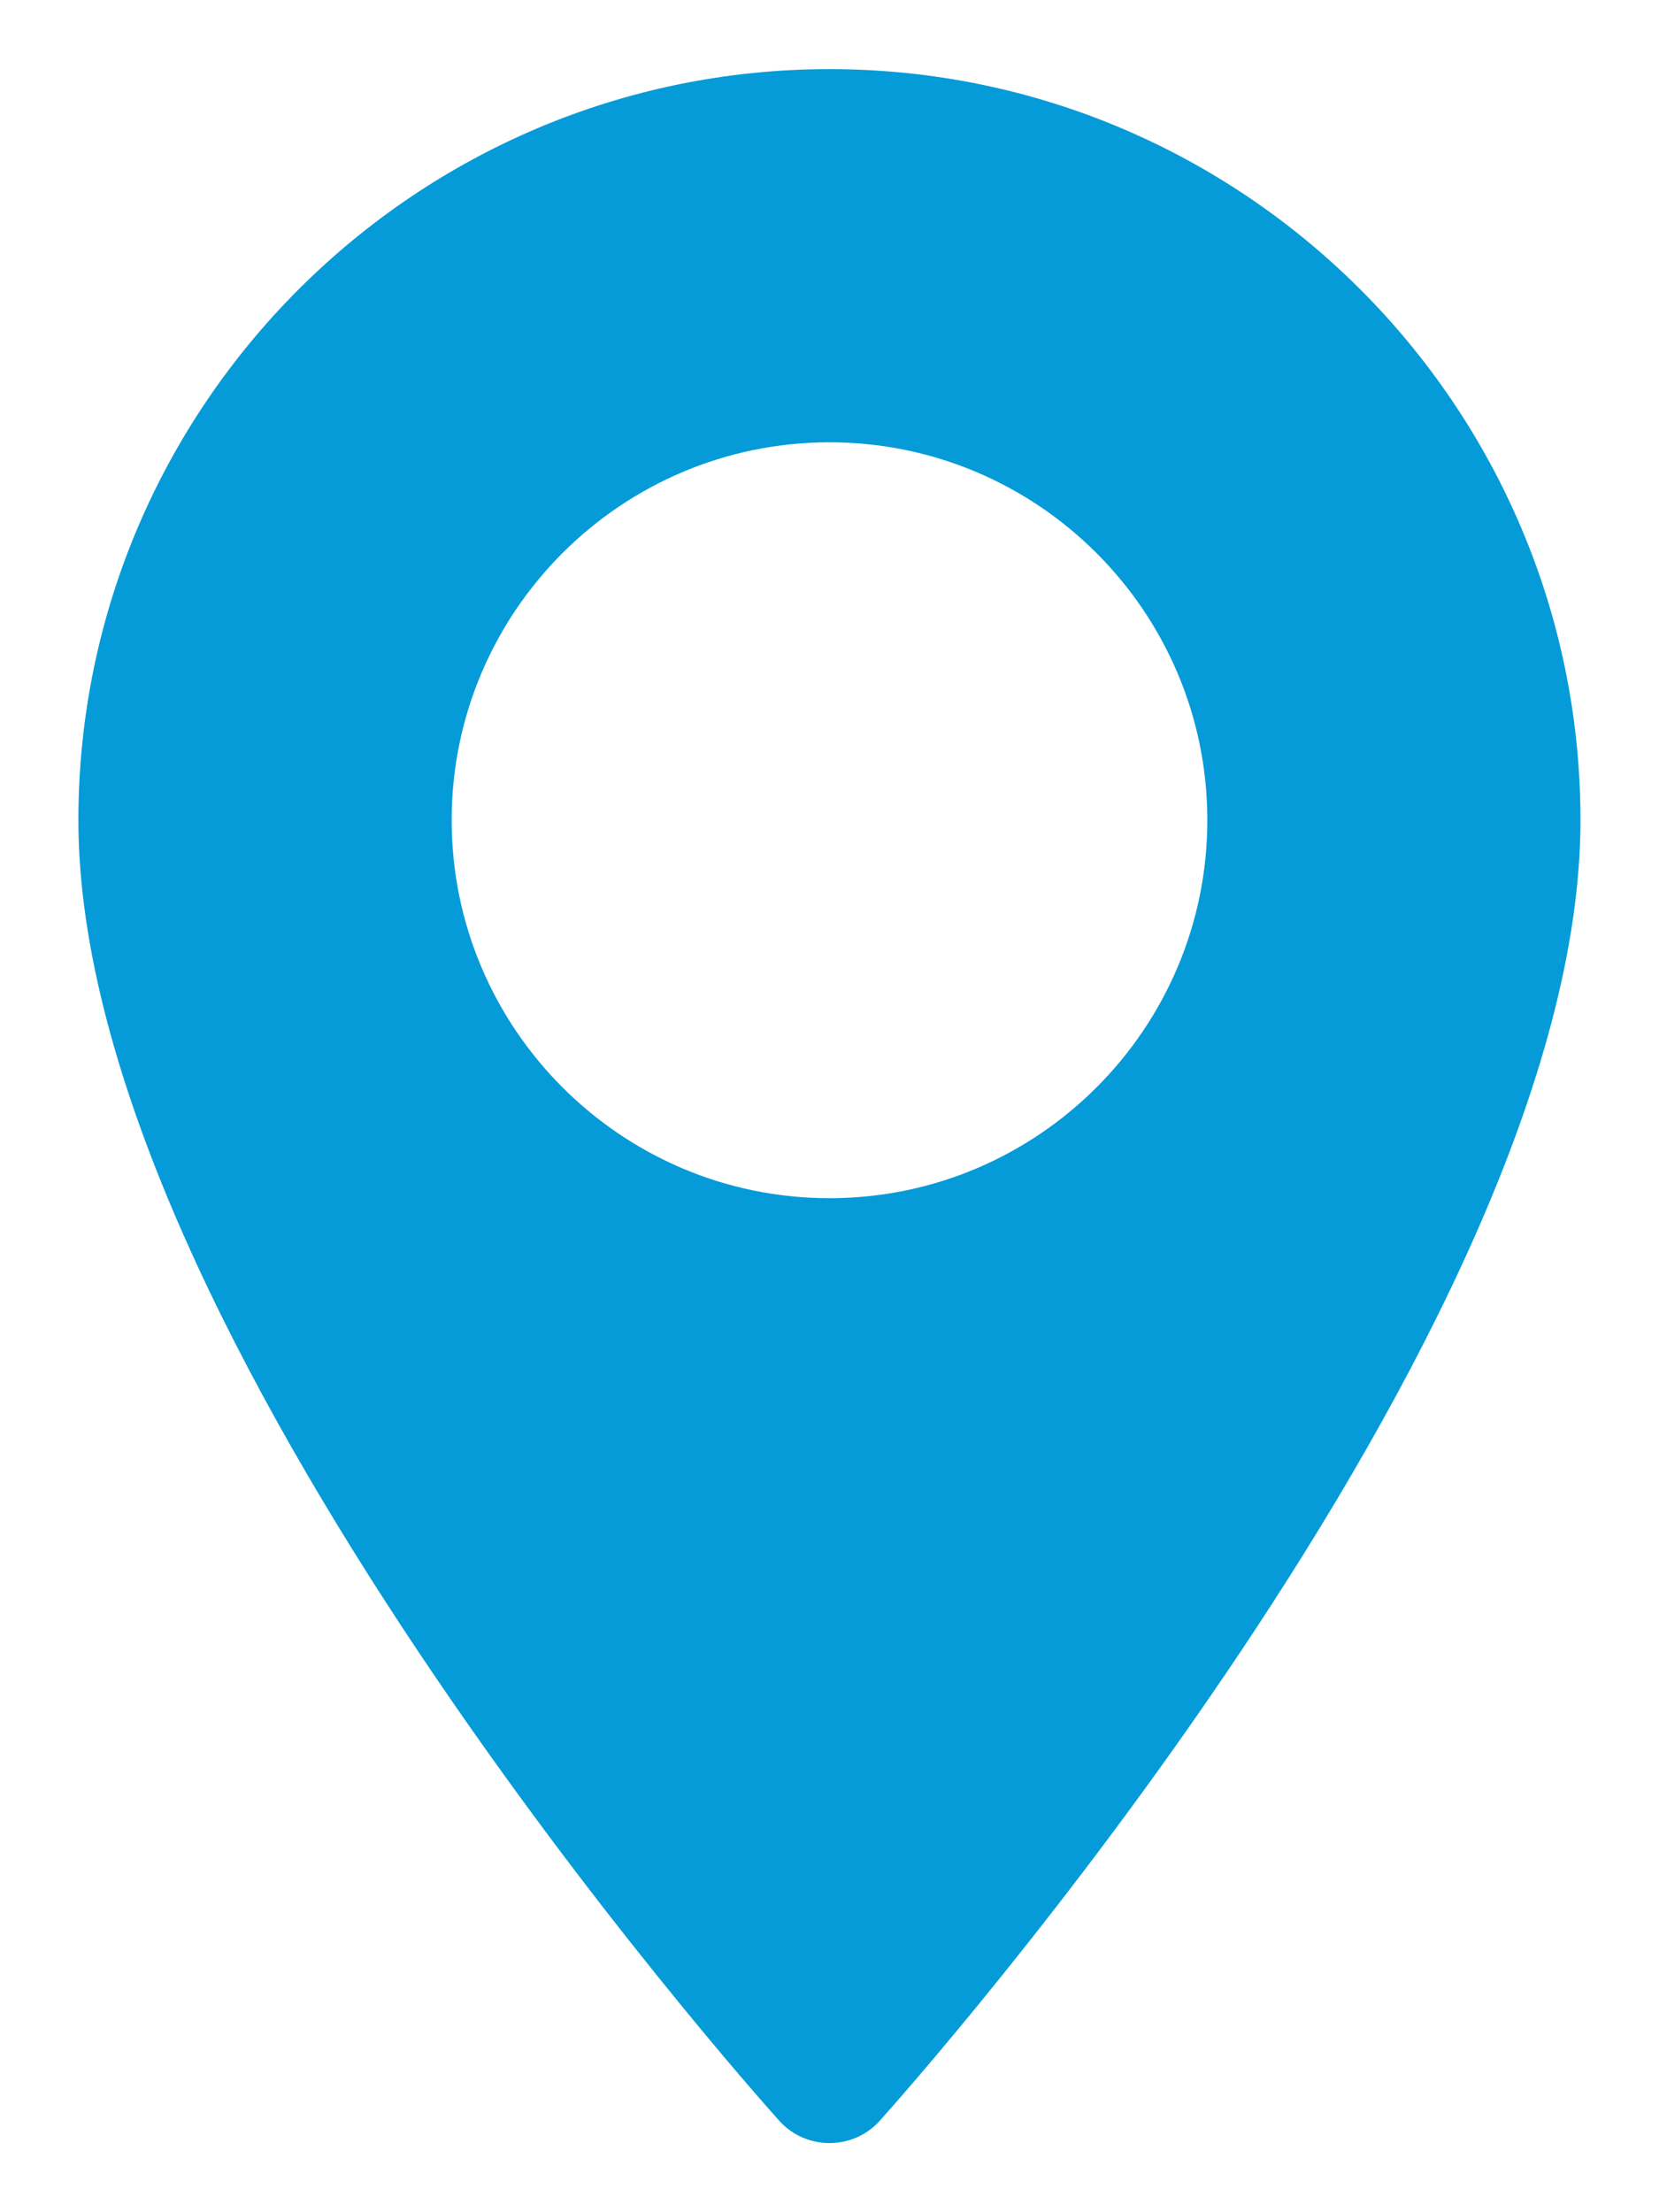
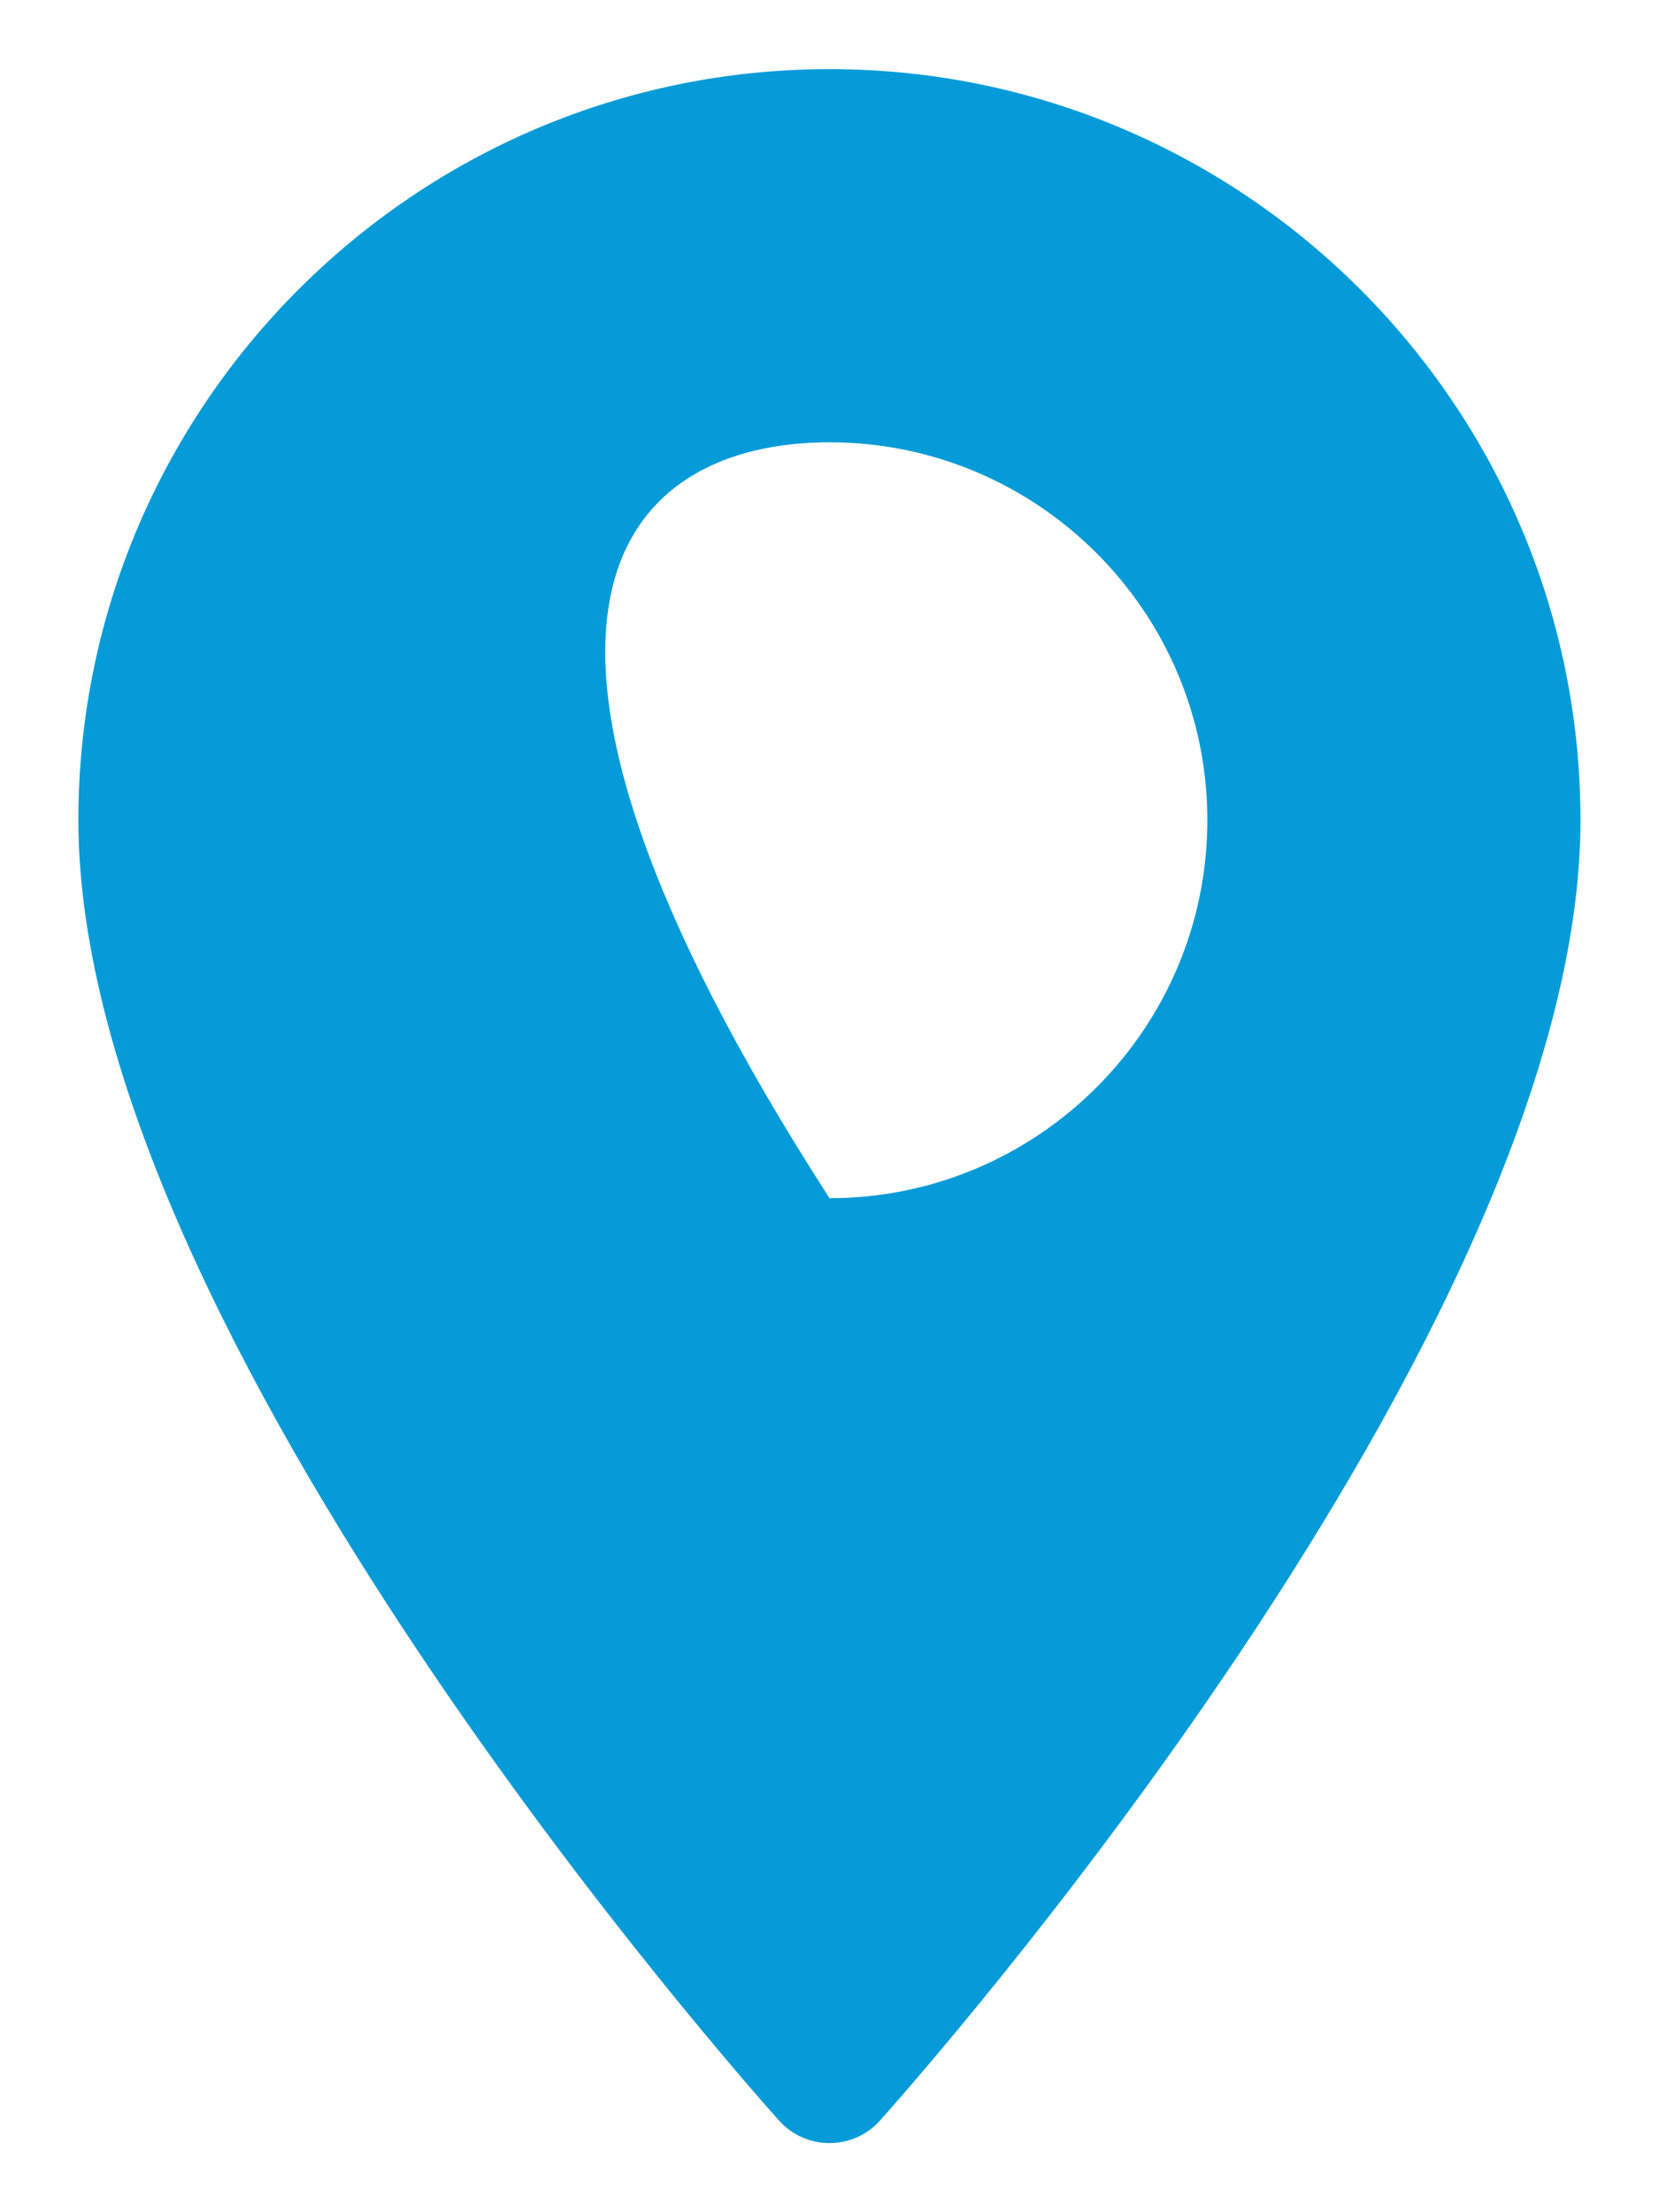
<svg xmlns="http://www.w3.org/2000/svg" width="12" height="16" viewBox="0 0 12 16" fill="none">
-   <path d="M6 0.5C3.004 0.5 0.567 2.937 0.567 5.932C0.567 9.65 5.429 15.107 5.636 15.338C5.83 15.554 6.17 15.554 6.364 15.338C6.571 15.107 11.432 9.65 11.432 5.932C11.432 2.937 8.995 0.5 6 0.5ZM6 8.666C4.493 8.666 3.267 7.439 3.267 5.932C3.267 4.425 4.493 3.199 6 3.199C7.507 3.199 8.733 4.425 8.733 5.932C8.733 7.44 7.507 8.666 6 8.666Z" fill="#059BD8" />
+   <path d="M6 0.5C3.004 0.5 0.567 2.937 0.567 5.932C0.567 9.65 5.429 15.107 5.636 15.338C5.83 15.554 6.17 15.554 6.364 15.338C6.571 15.107 11.432 9.65 11.432 5.932C11.432 2.937 8.995 0.5 6 0.5ZM6 8.666C3.267 4.425 4.493 3.199 6 3.199C7.507 3.199 8.733 4.425 8.733 5.932C8.733 7.44 7.507 8.666 6 8.666Z" fill="#059BD8" />
</svg>